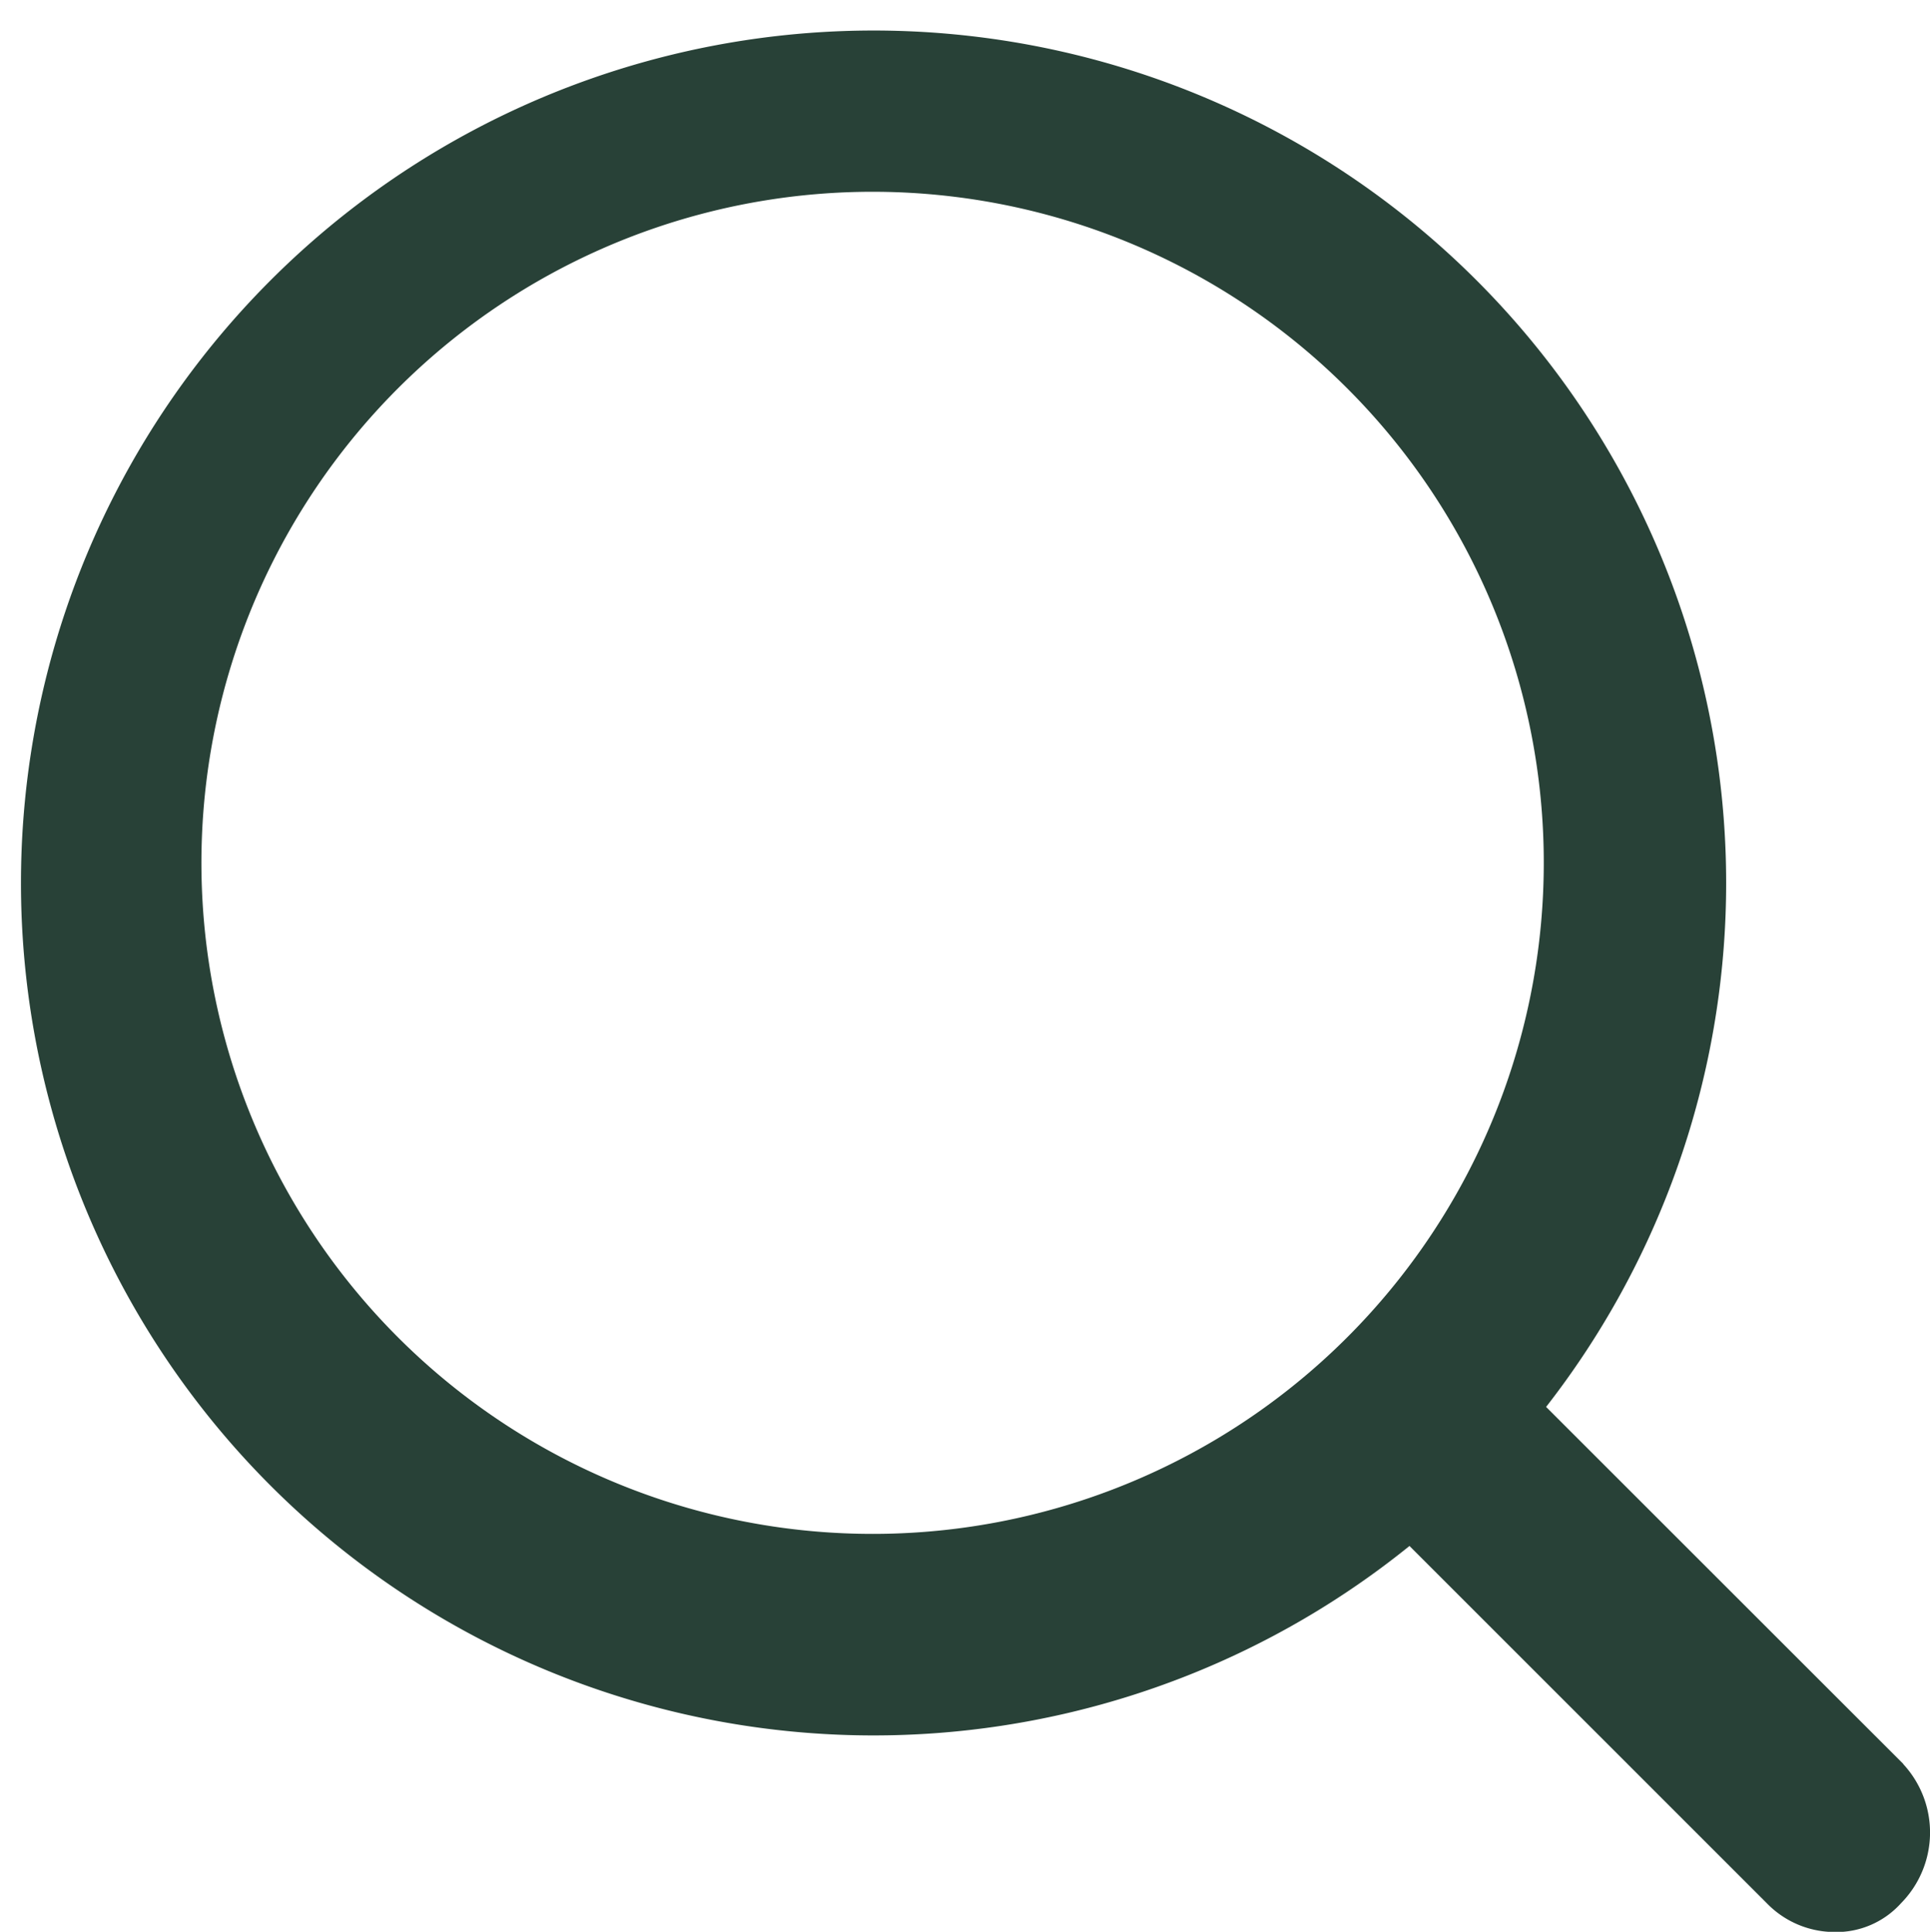
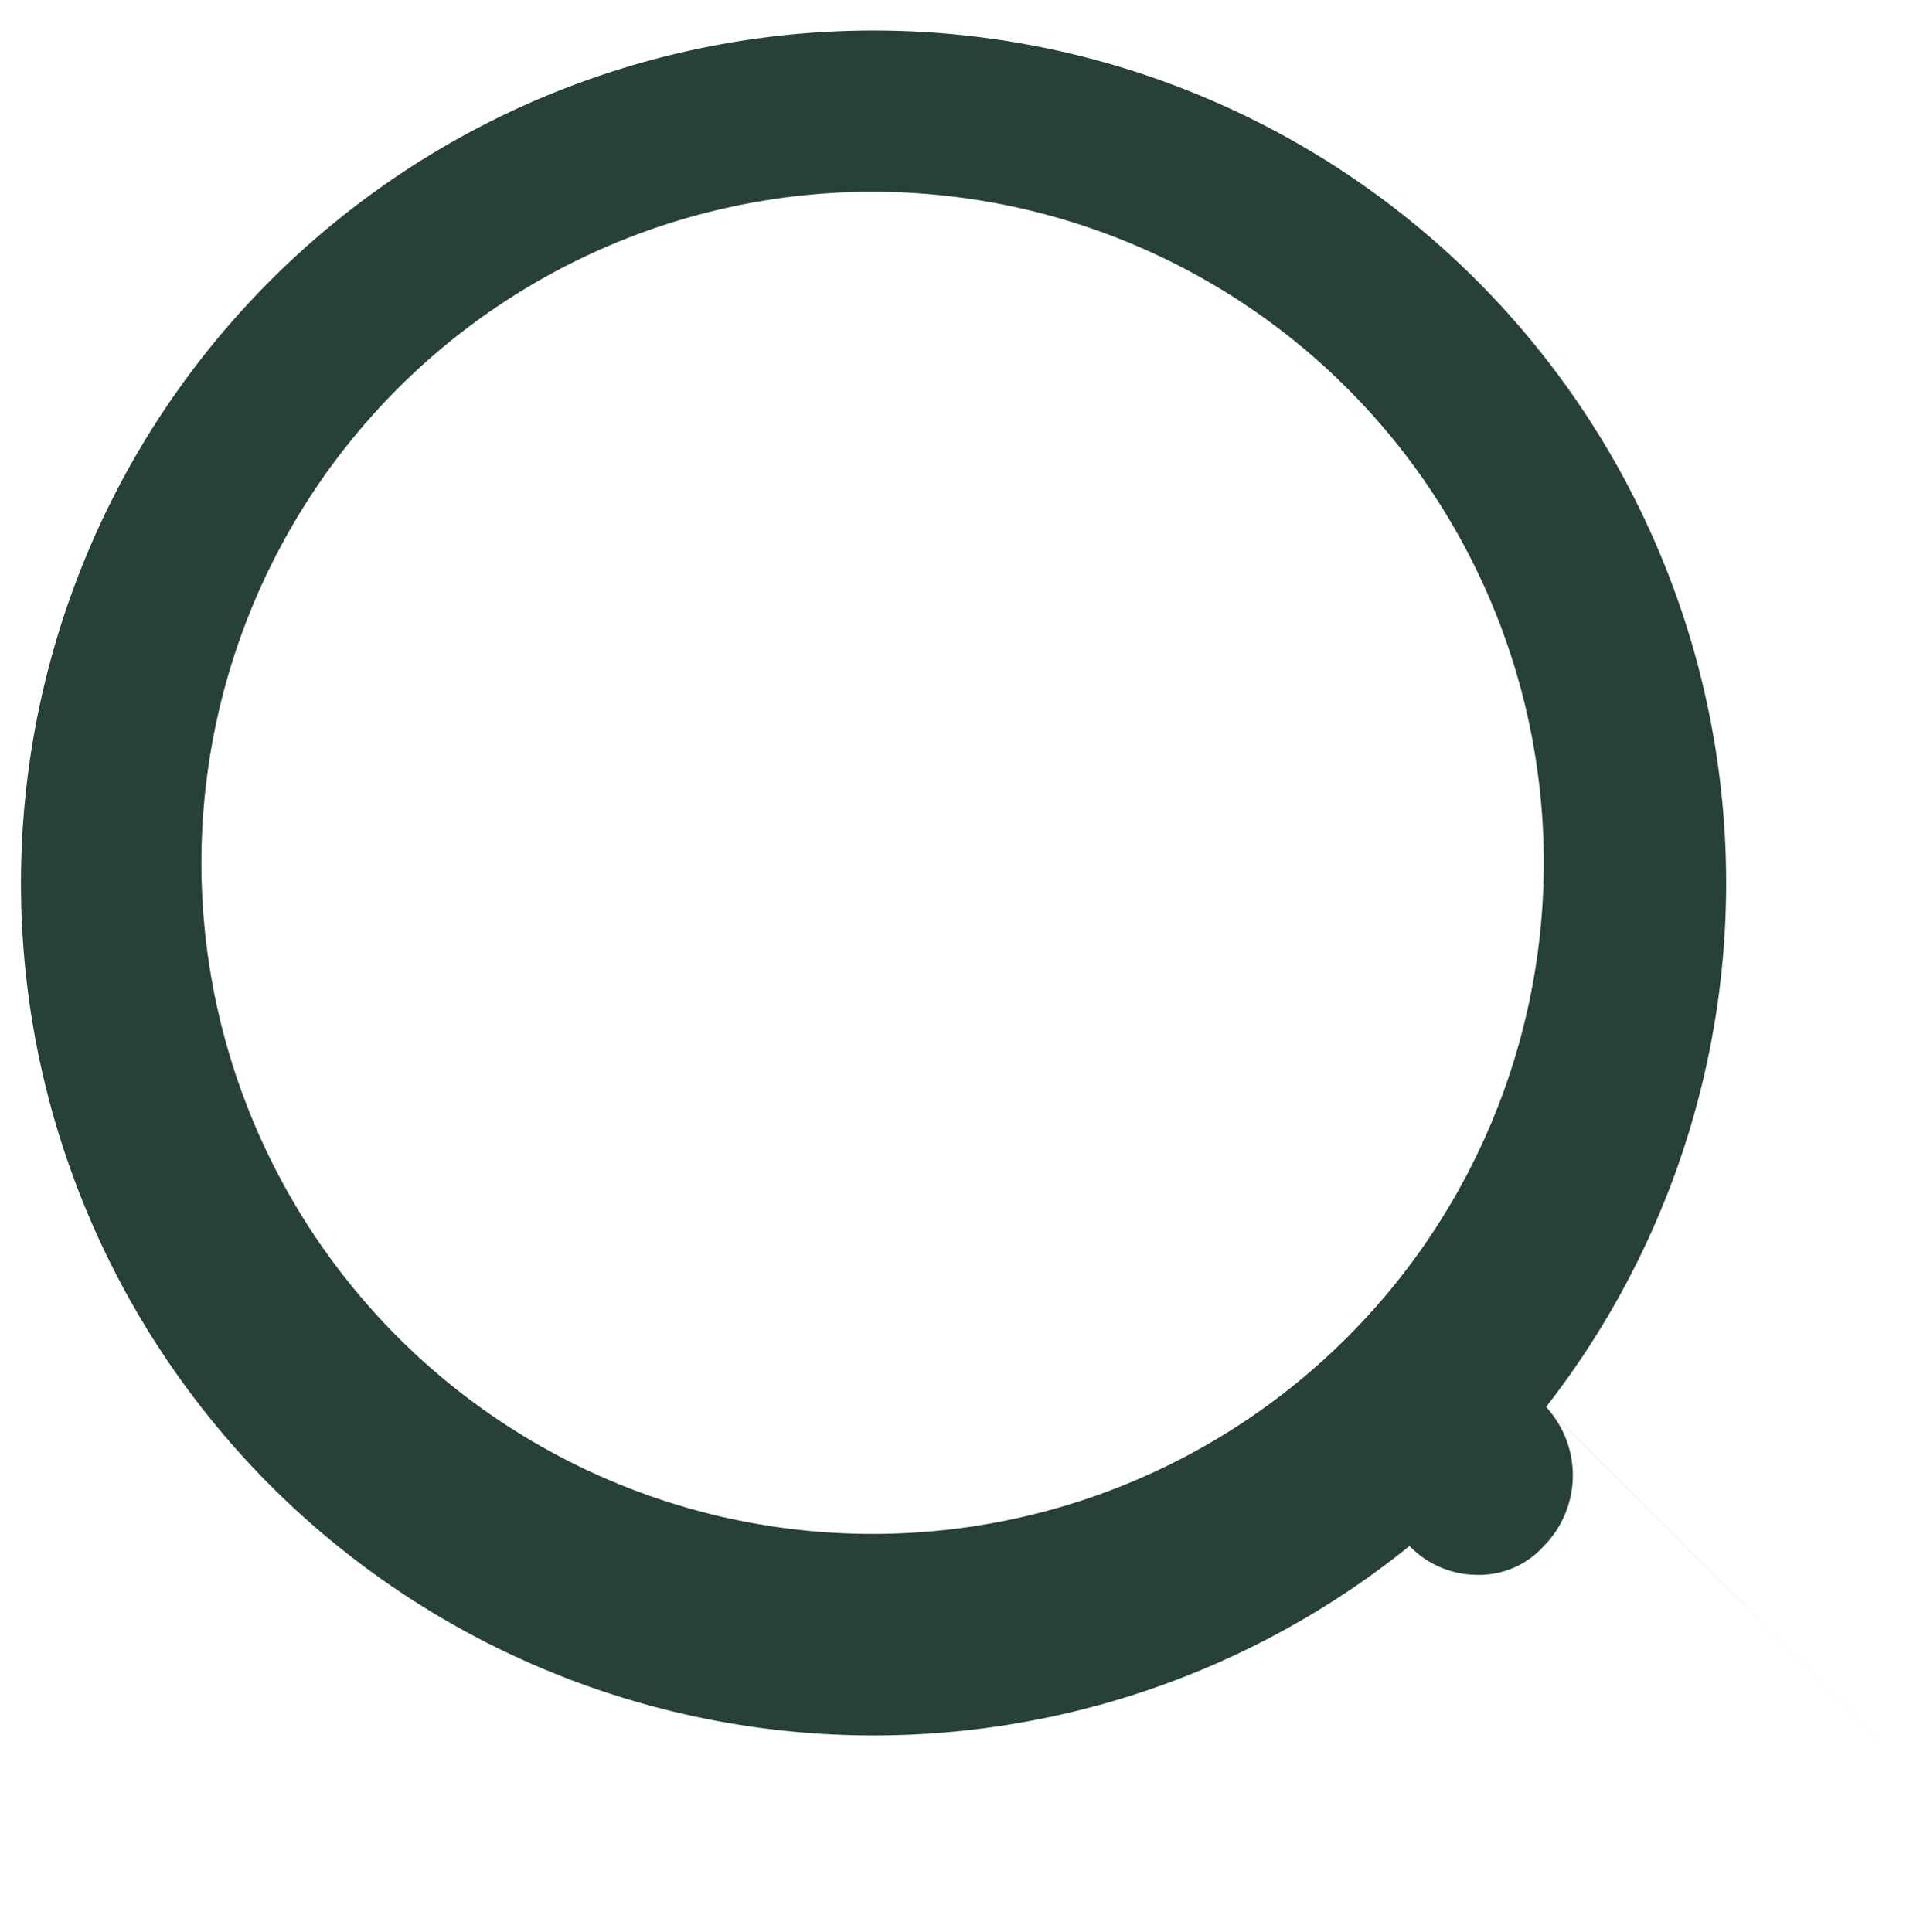
<svg xmlns="http://www.w3.org/2000/svg" width="16.5" height="16.518" viewBox="0 0 16.5 16.518">
-   <path data-name="Path 6553" d="M16.272 15.083l-3.054-3.053a7.289 7.289 0 1 0-1.168 1.189l3.054 3.054a.809.809 0 0 0 .574.247.744.744 0 0 0 .574-.246.861.861 0 0 0 .02-1.189zm-3.074-7.685a5.738 5.738 0 1 1-1.681-4.078 5.734 5.734 0 0 1 1.681 4.078z" fill="#284137" />
+   <path data-name="Path 6553" d="M16.272 15.083l-3.054-3.053a7.289 7.289 0 1 0-1.168 1.189a.809.809 0 0 0 .574.247.744.744 0 0 0 .574-.246.861.861 0 0 0 .02-1.189zm-3.074-7.685a5.738 5.738 0 1 1-1.681-4.078 5.734 5.734 0 0 1 1.681 4.078z" fill="#284137" />
</svg>